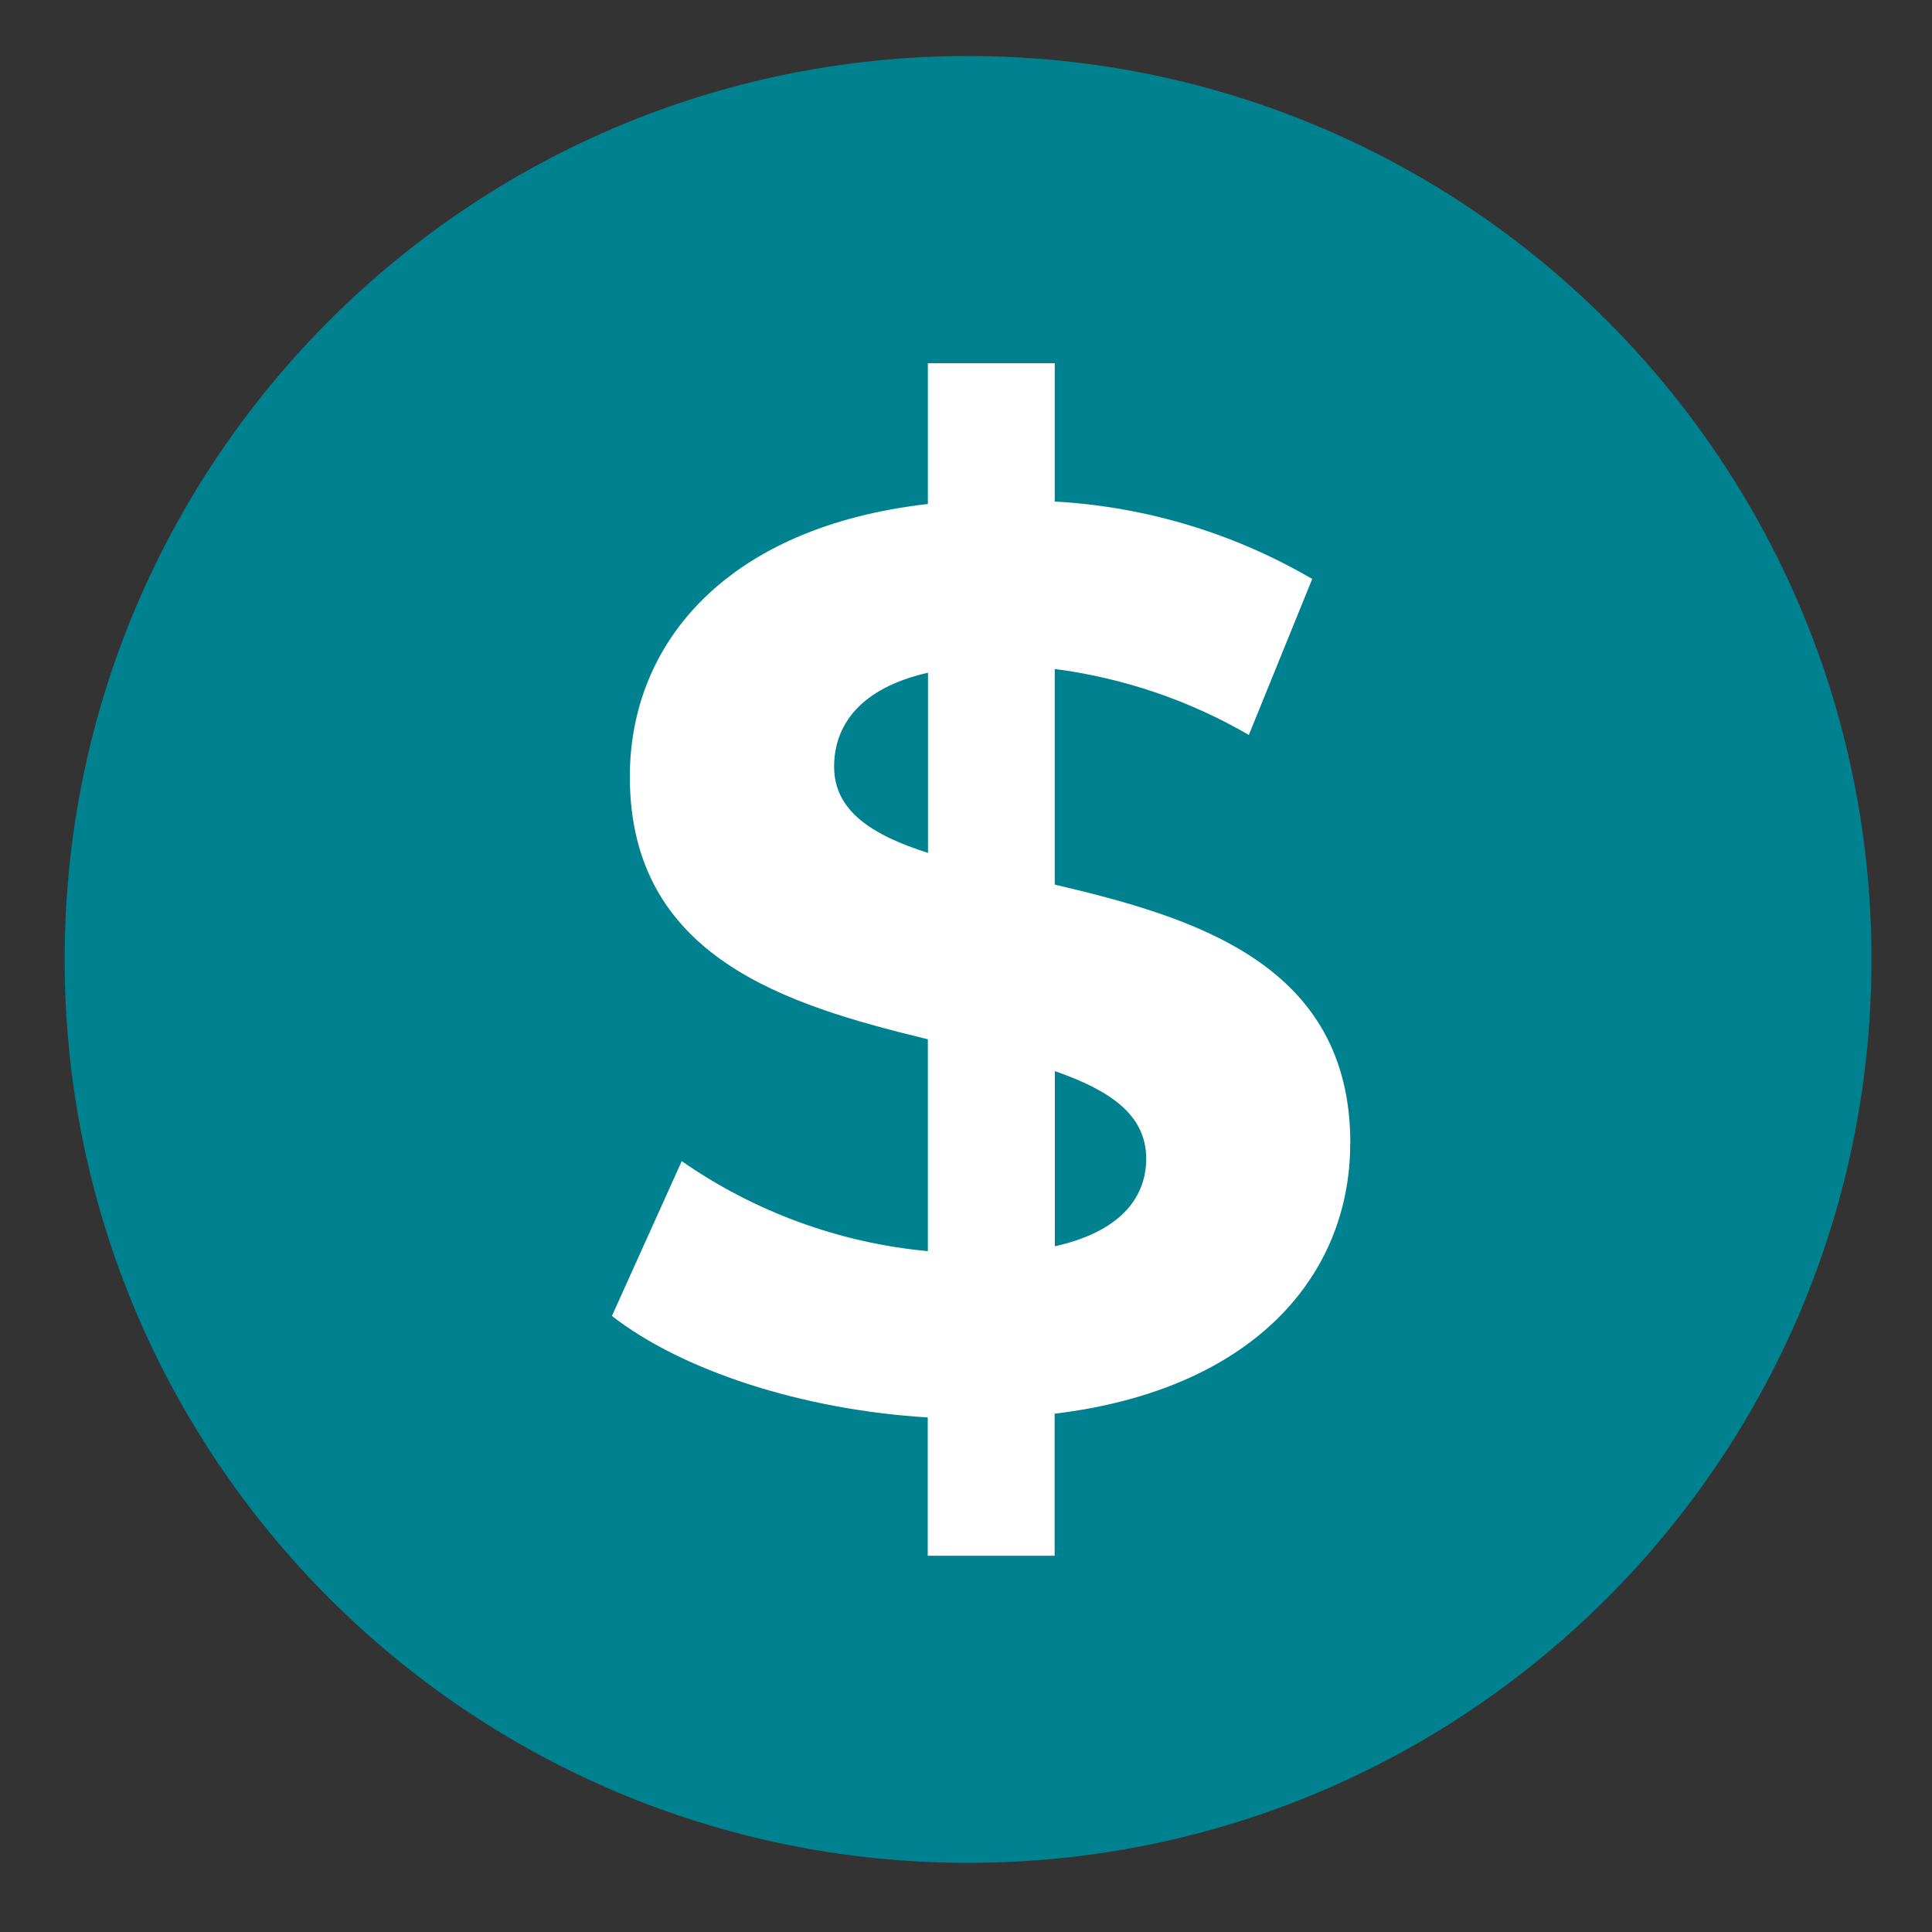
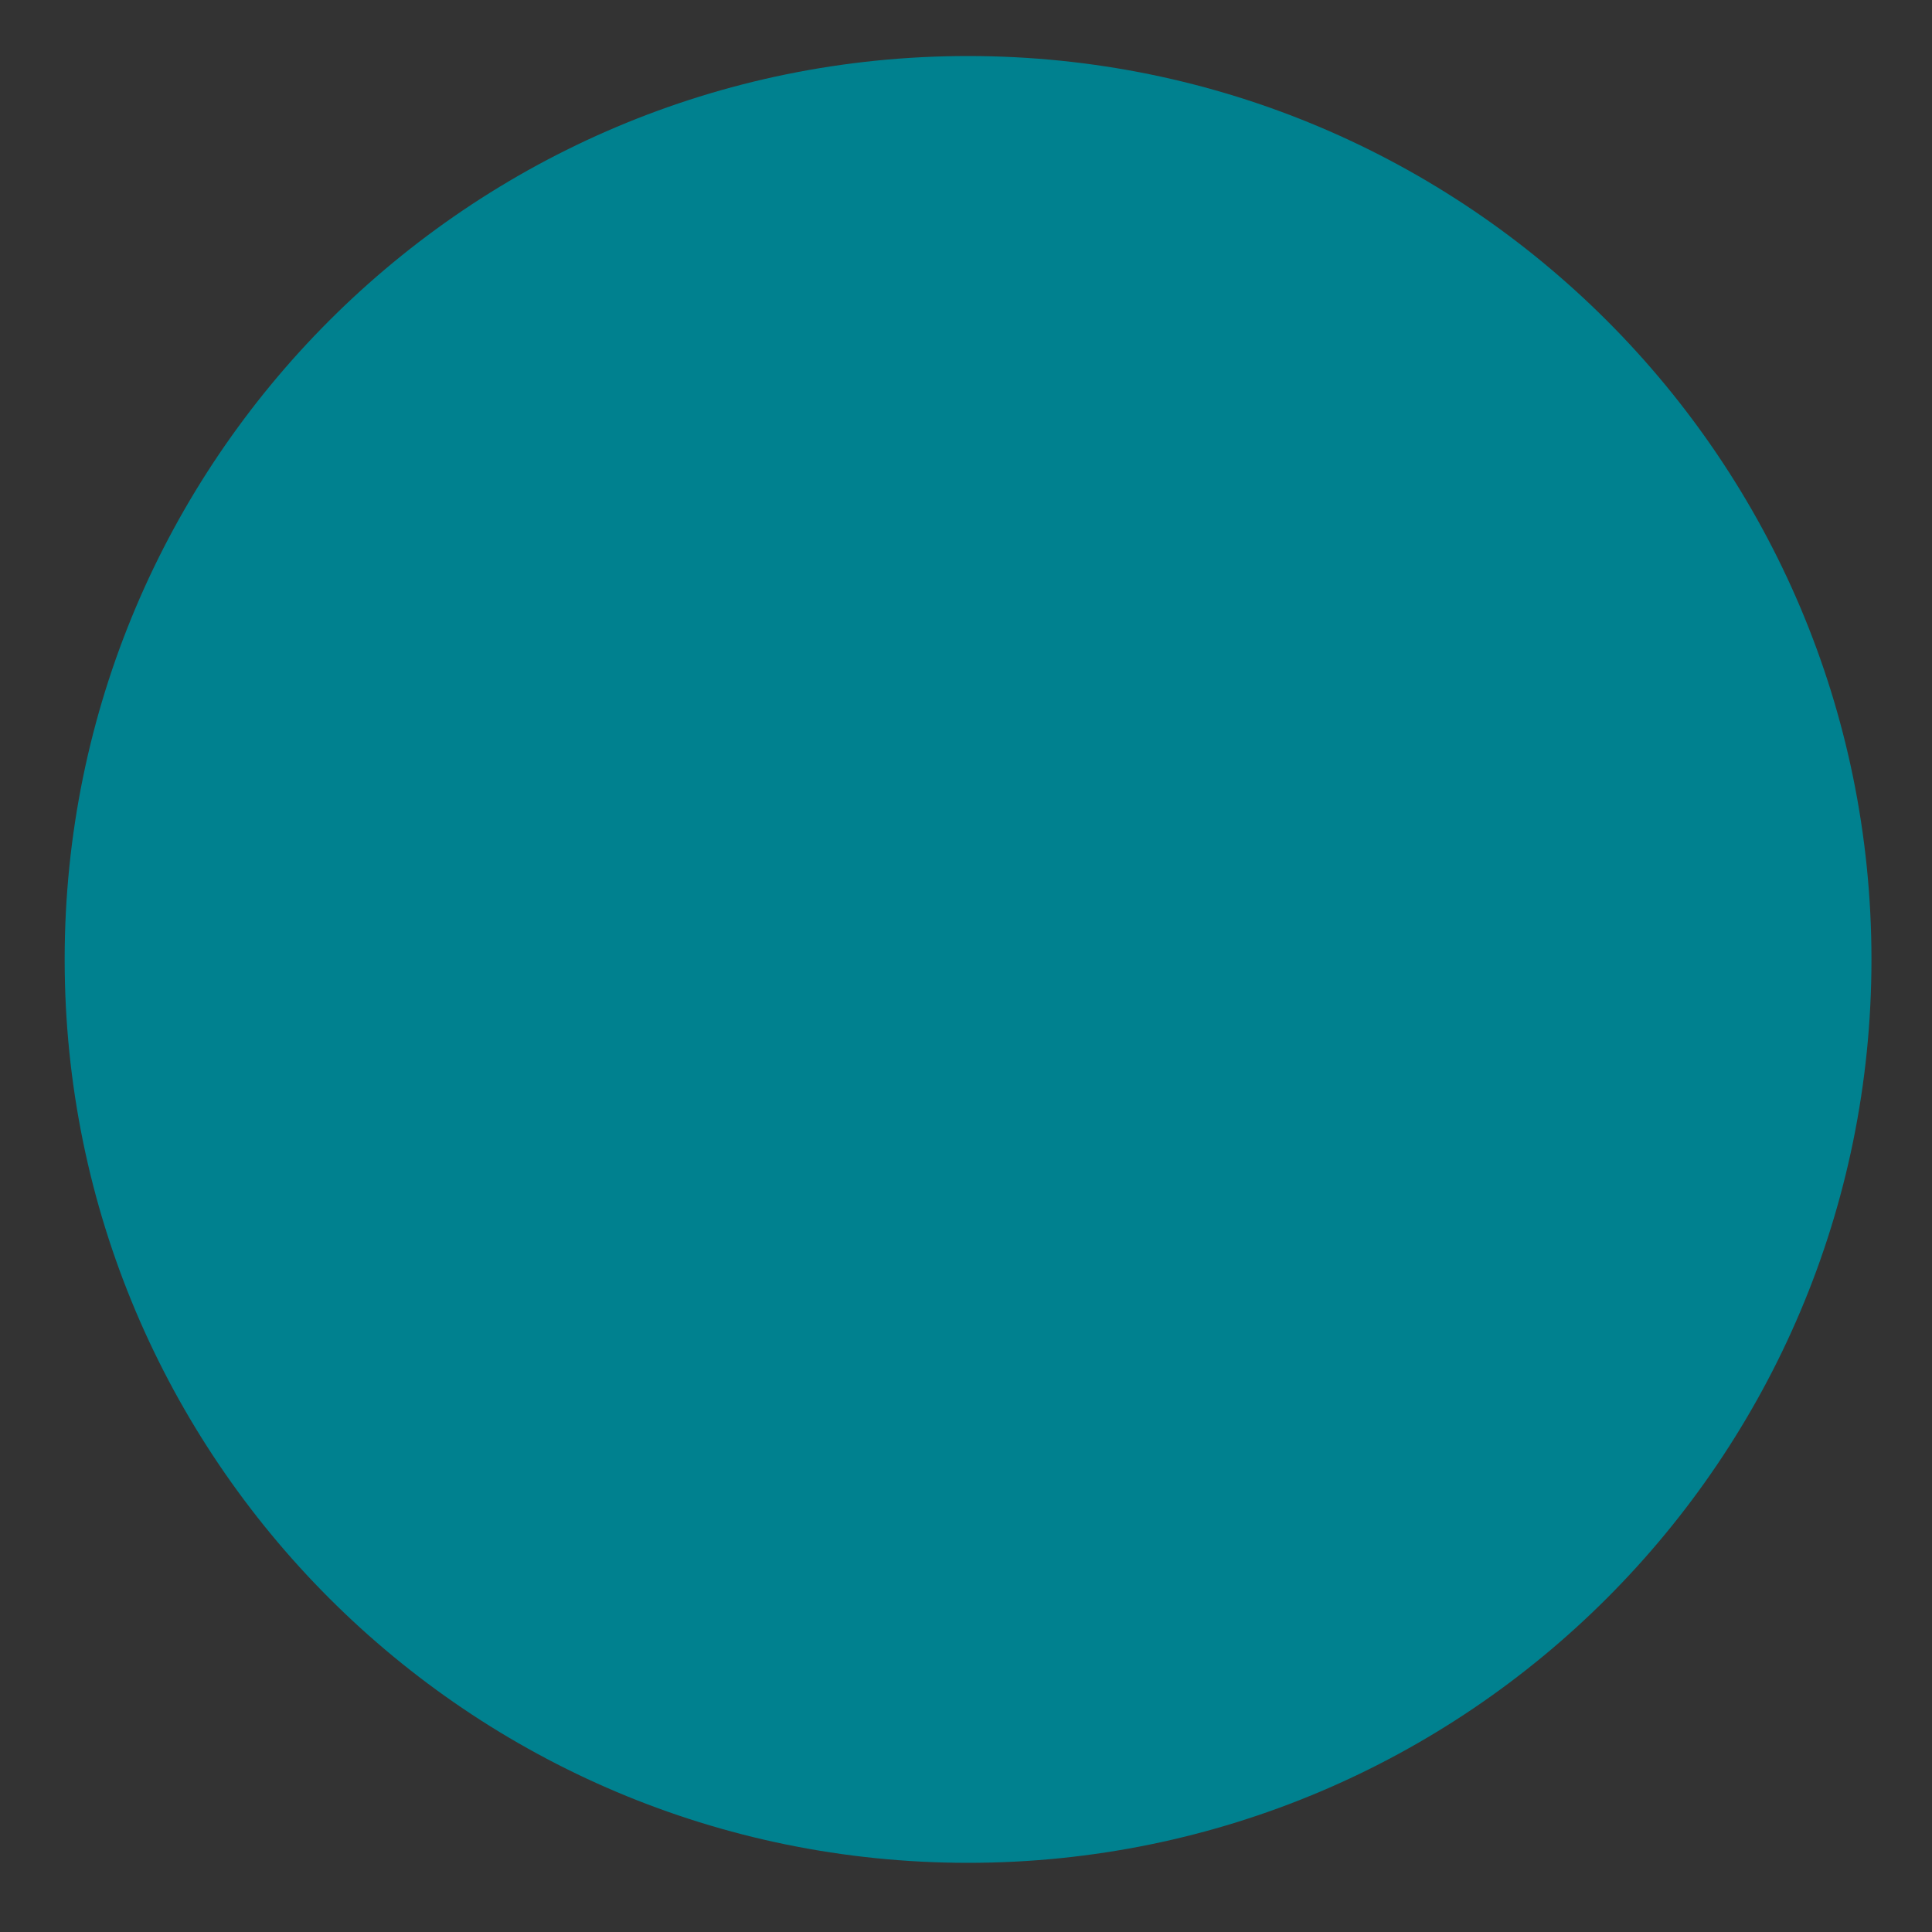
<svg xmlns="http://www.w3.org/2000/svg" id="a" viewBox="0 0 150 150">
  <rect x="0" y="0" width="150" height="150" fill="#333333" stroke="none" />
  <defs>
    <style>.d{fill:#00818f;}.e{fill:#fff;}</style>
  </defs>
  <path id="b" class="d" d="M75.16,4.35c38.74,0,70.14,31.4,70.14,70.14s-31.4,70.14-70.14,70.14S5.02,113.23,5.02,74.49,36.42,4.35,75.16,4.35Z" />
-   <path id="c" class="e" d="M104.84,88.77c0-13.89-12.02-17.53-22.95-20.09v-16.74c5.31,.69,10.44,2.43,15.07,5.12l4.92-12.11c-6.09-3.56-12.95-5.62-19.99-6.01v-10.74h-9.85v10.93c-15.56,1.77-23.14,10.74-23.14,21.17,0,14.08,12.21,17.73,23.14,20.39v16.45c-6.87-.64-13.45-3.05-19.11-6.99l-5.42,12.02c5.42,4.23,14.77,7.29,24.52,7.88v10.74h9.85v-11.03c15.46-1.87,22.95-10.74,22.95-20.98Zm-40.08-29.25c0-3.25,2.07-6.11,7.29-7.29v13.99c-4.33-1.38-7.29-3.25-7.29-6.7Zm17.14,37.23v-13.59c4.23,1.48,7.09,3.35,7.09,6.8,0,3.15-2.17,5.71-7.09,6.8Z" />
</svg>